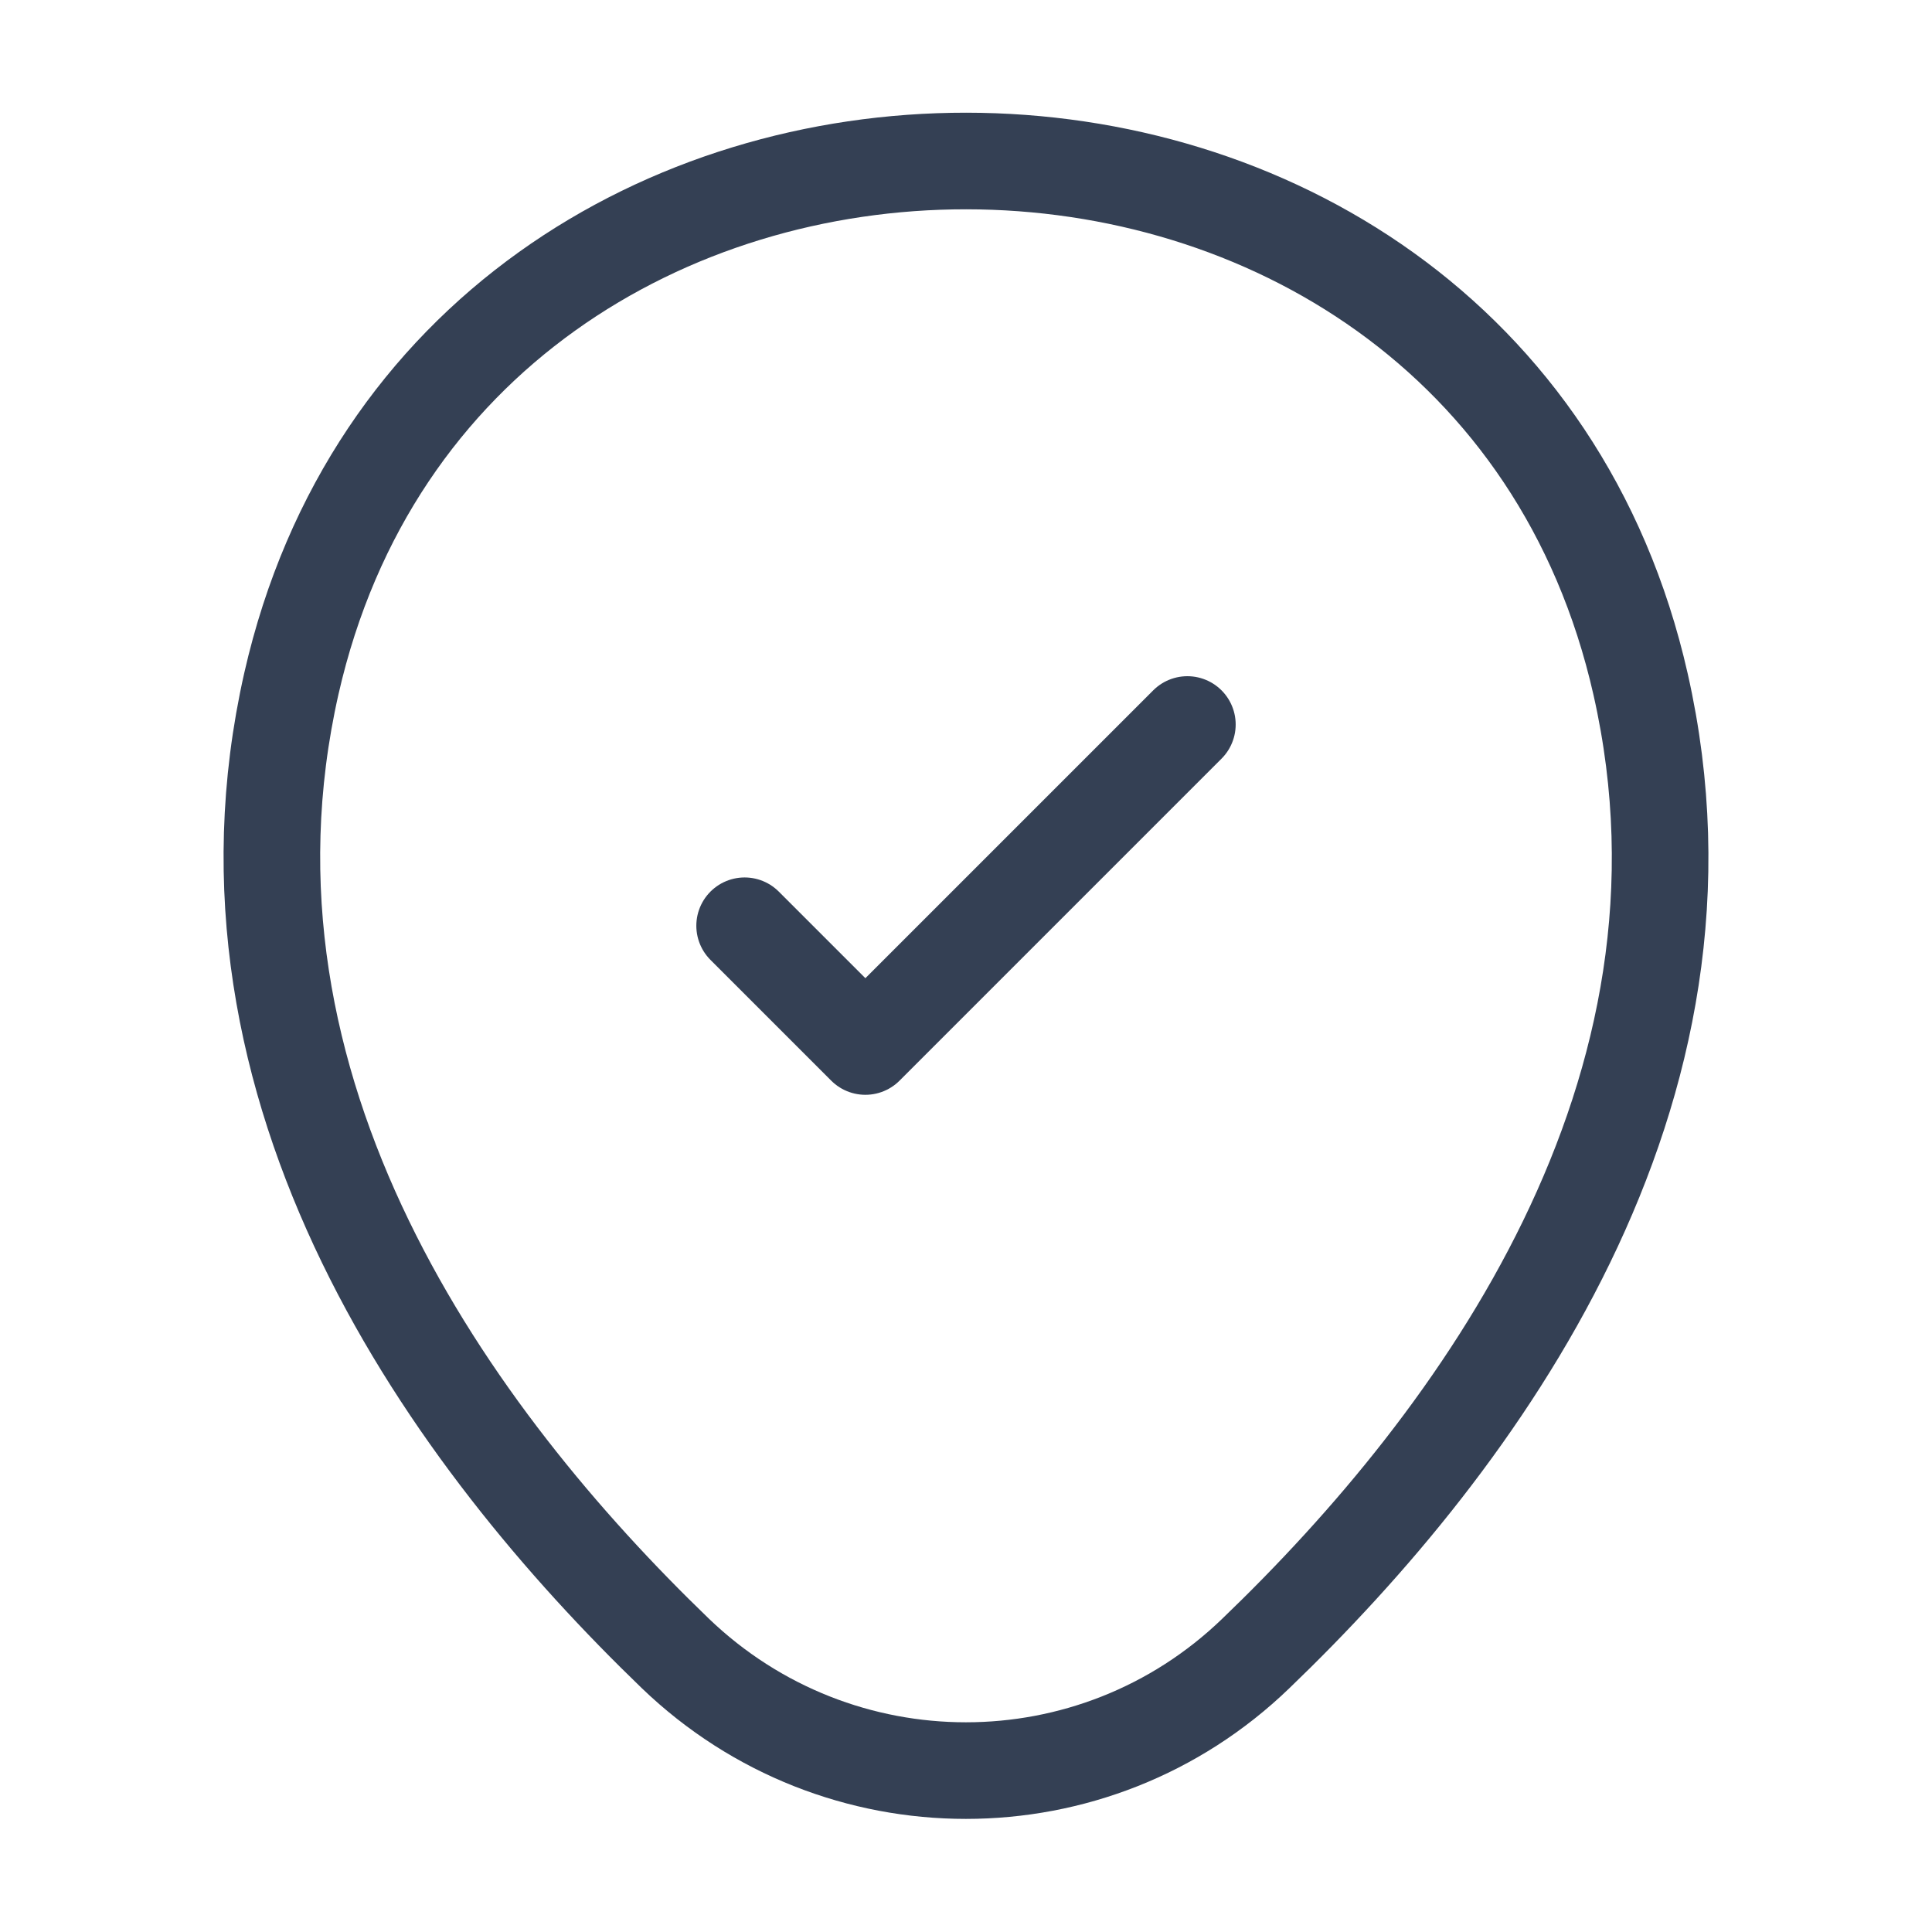
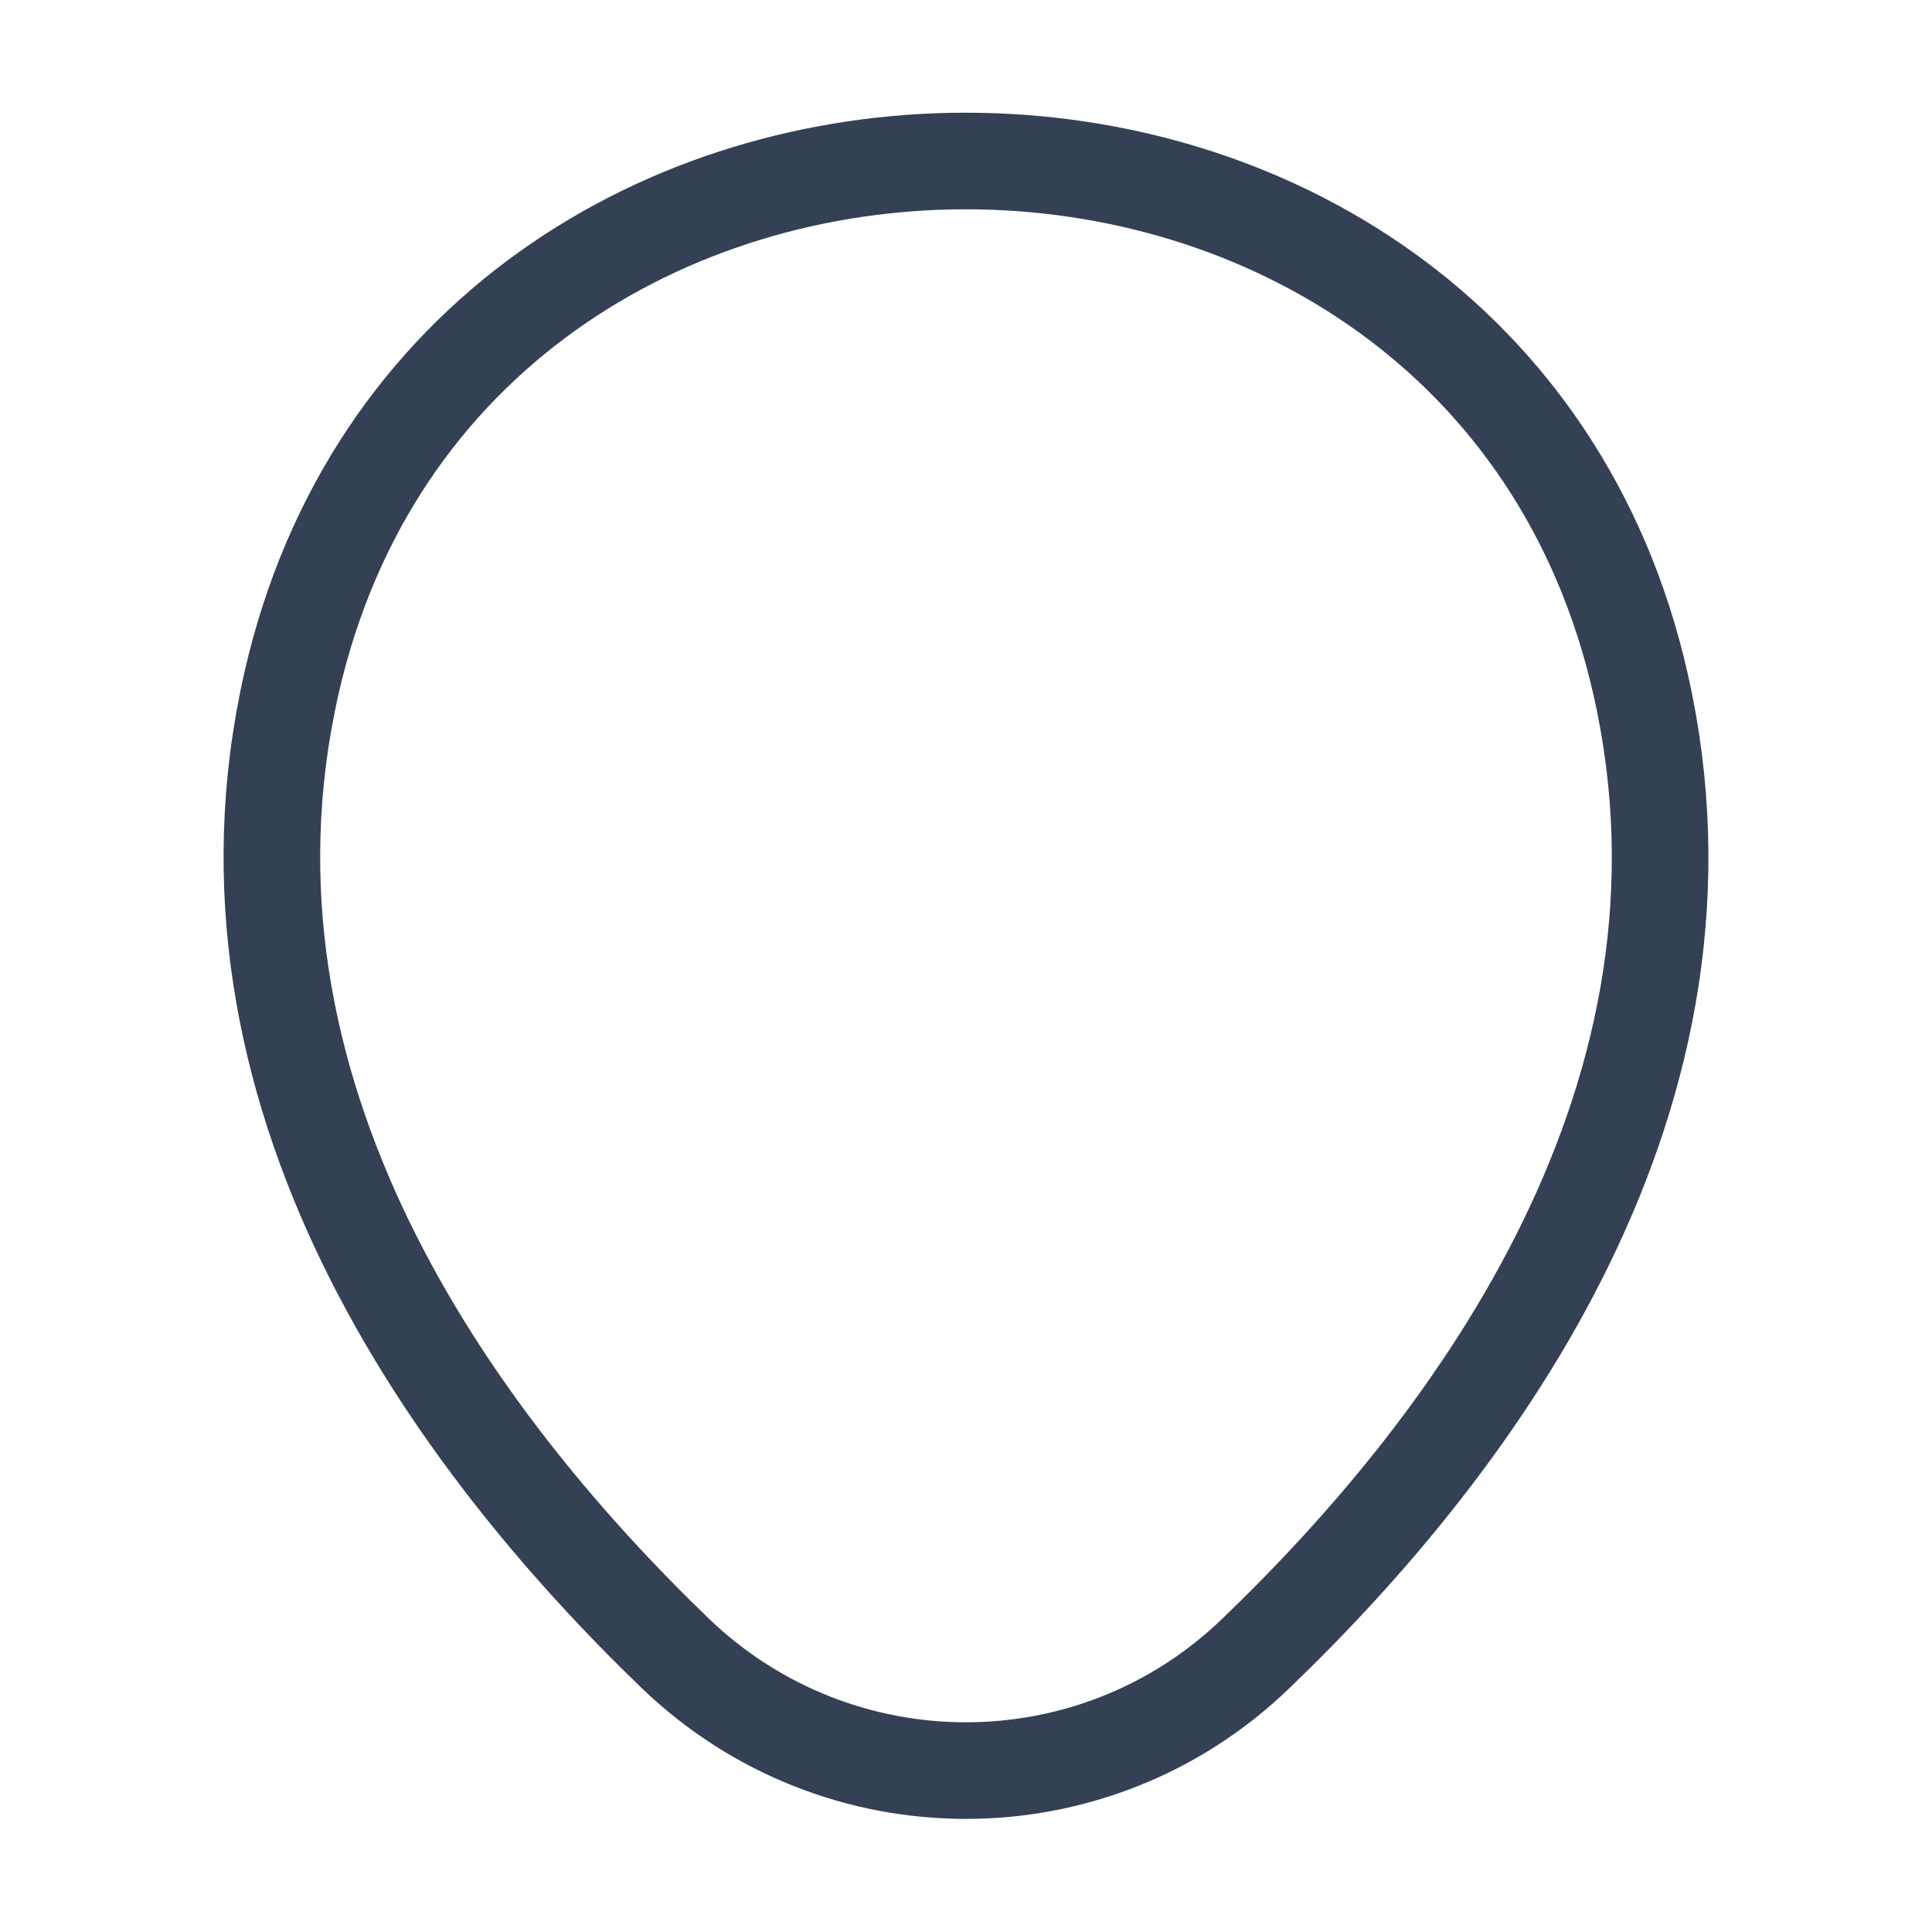
<svg xmlns="http://www.w3.org/2000/svg" width="60" height="60" viewBox="0 0 60 60" fill="none">
  <path d="M9.05 21.225C13.975 -0.425 46.05 -0.4 50.95 21.25C53.825 33.95 45.925 44.7 39 51.35C33.975 56.2 26.025 56.2 20.975 51.35C14.075 44.7 6.175 33.925 9.05 21.225Z" stroke="#344054" stroke-width="3" />
-   <path d="M23.125 28.75L26.875 32.5L36.875 22.5" stroke="#344054" stroke-width="3" stroke-linecap="round" stroke-linejoin="round" />
</svg>